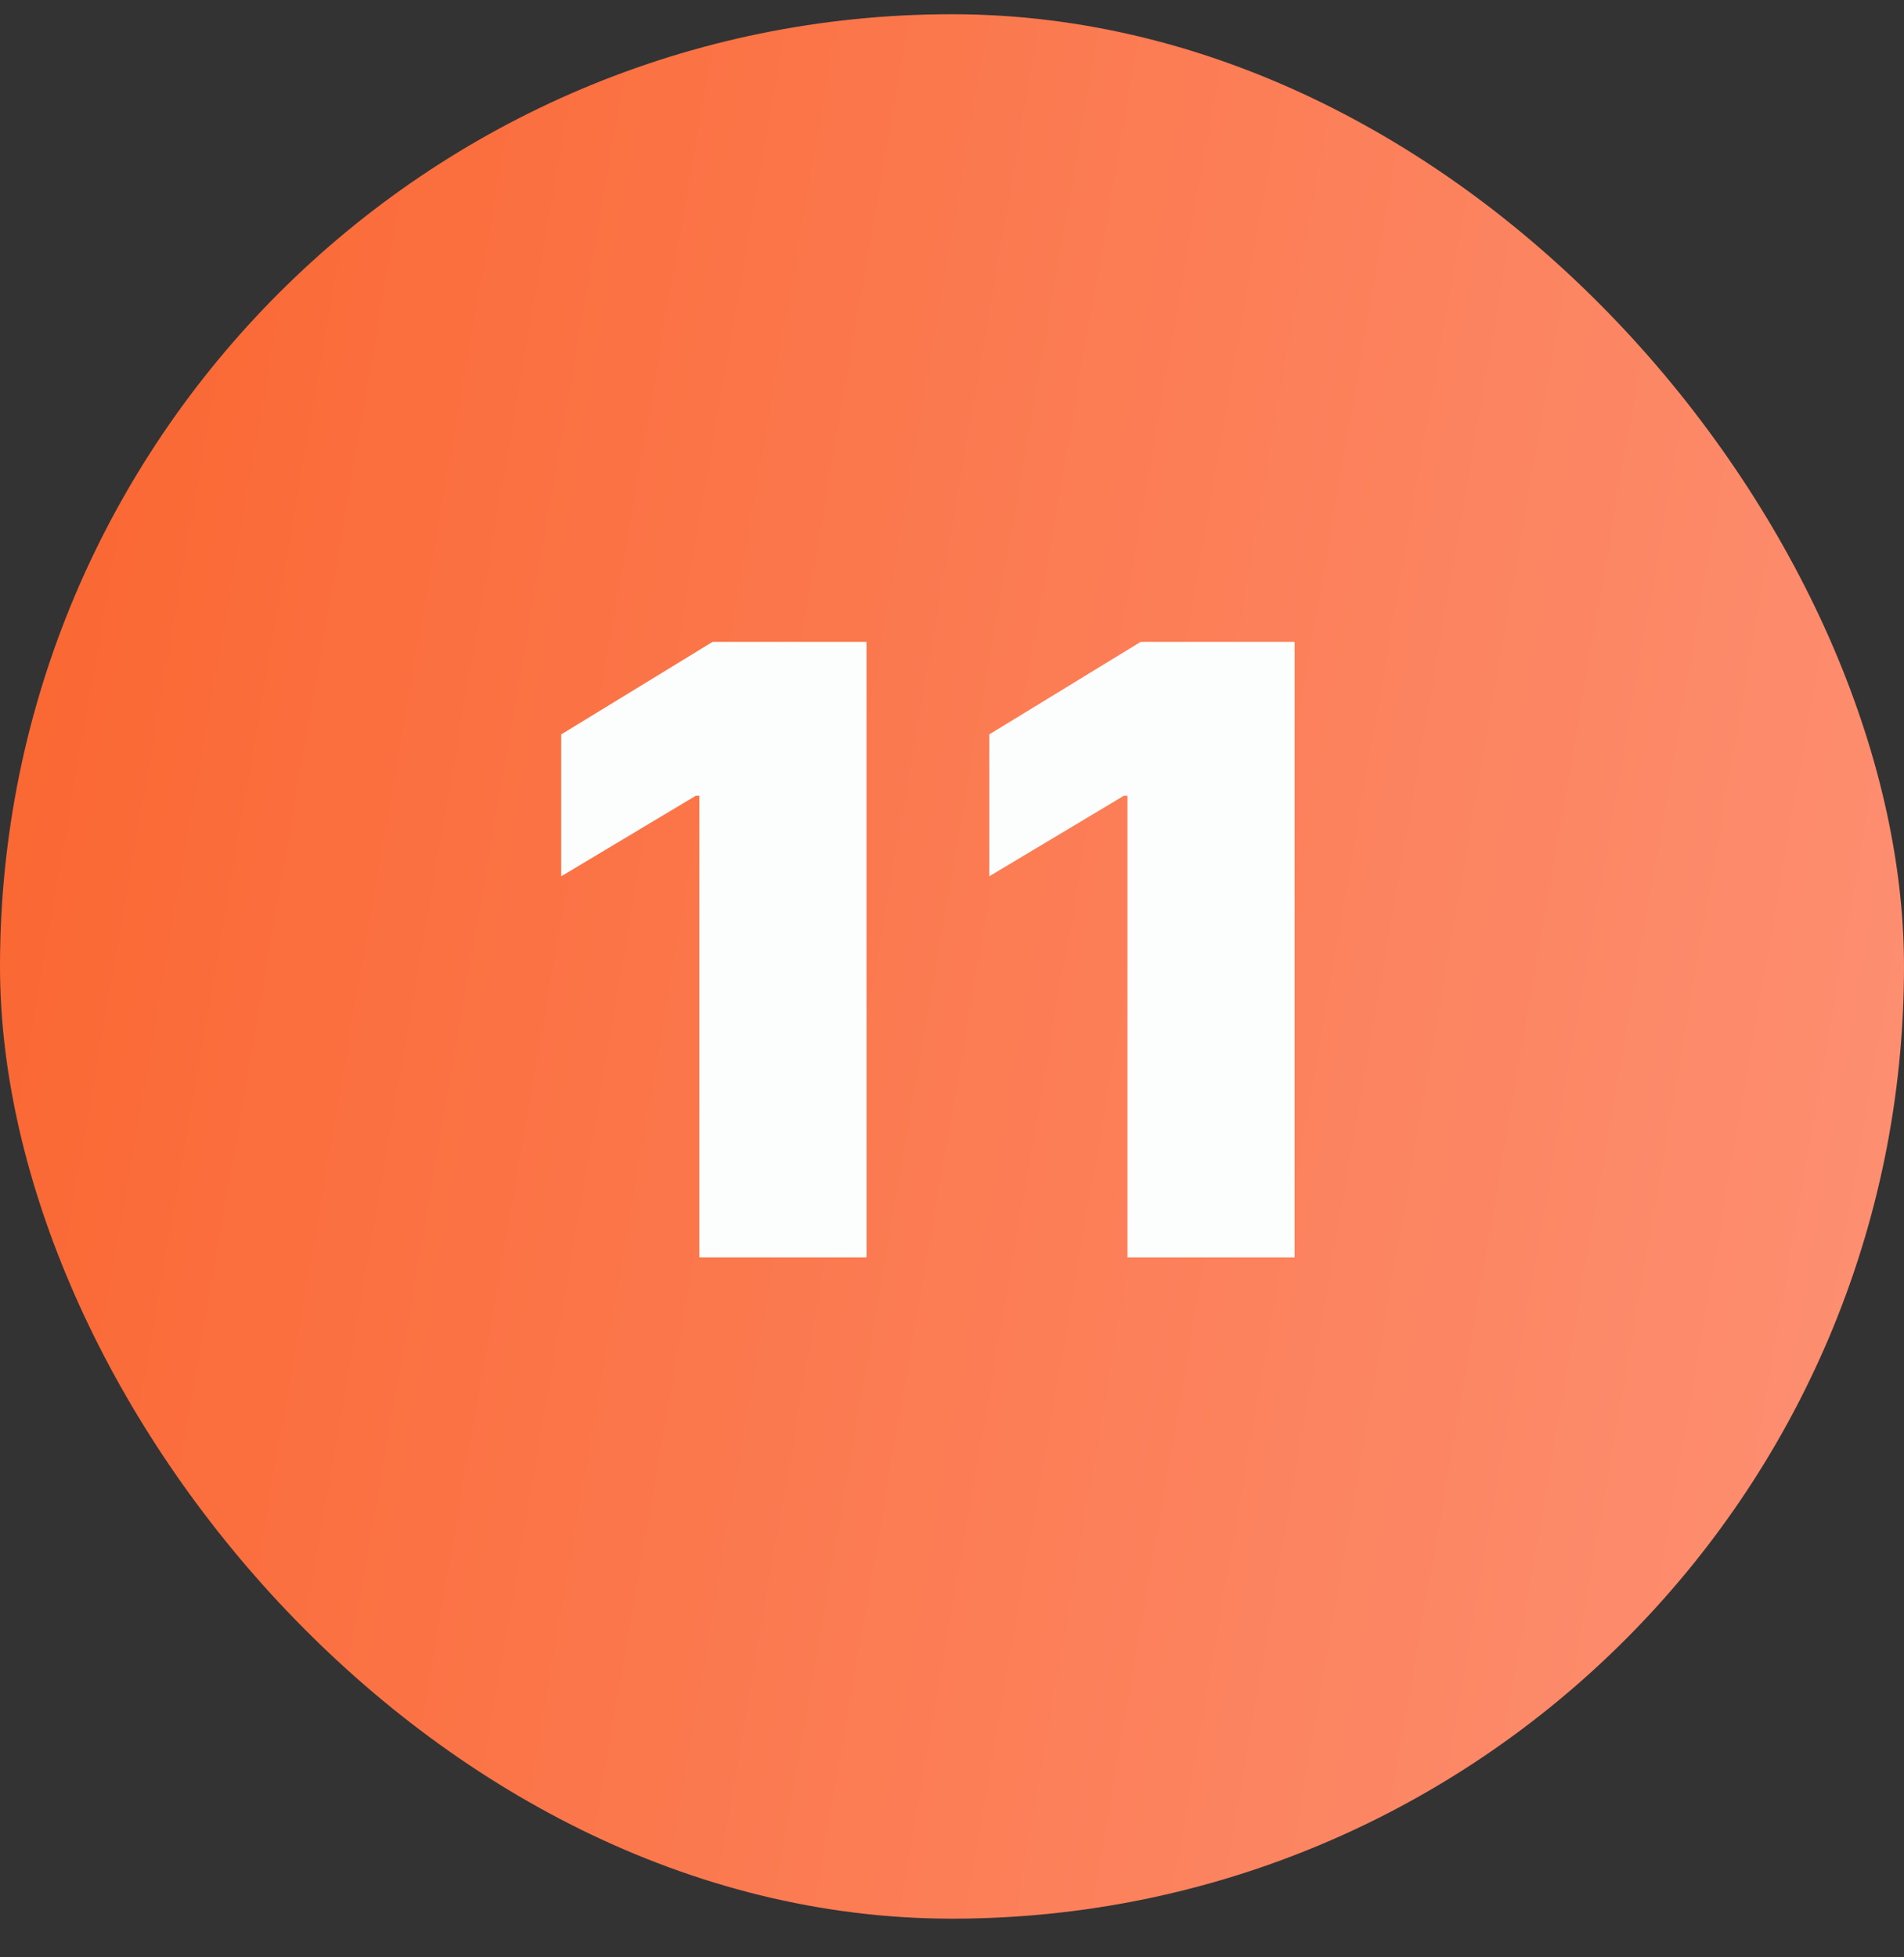
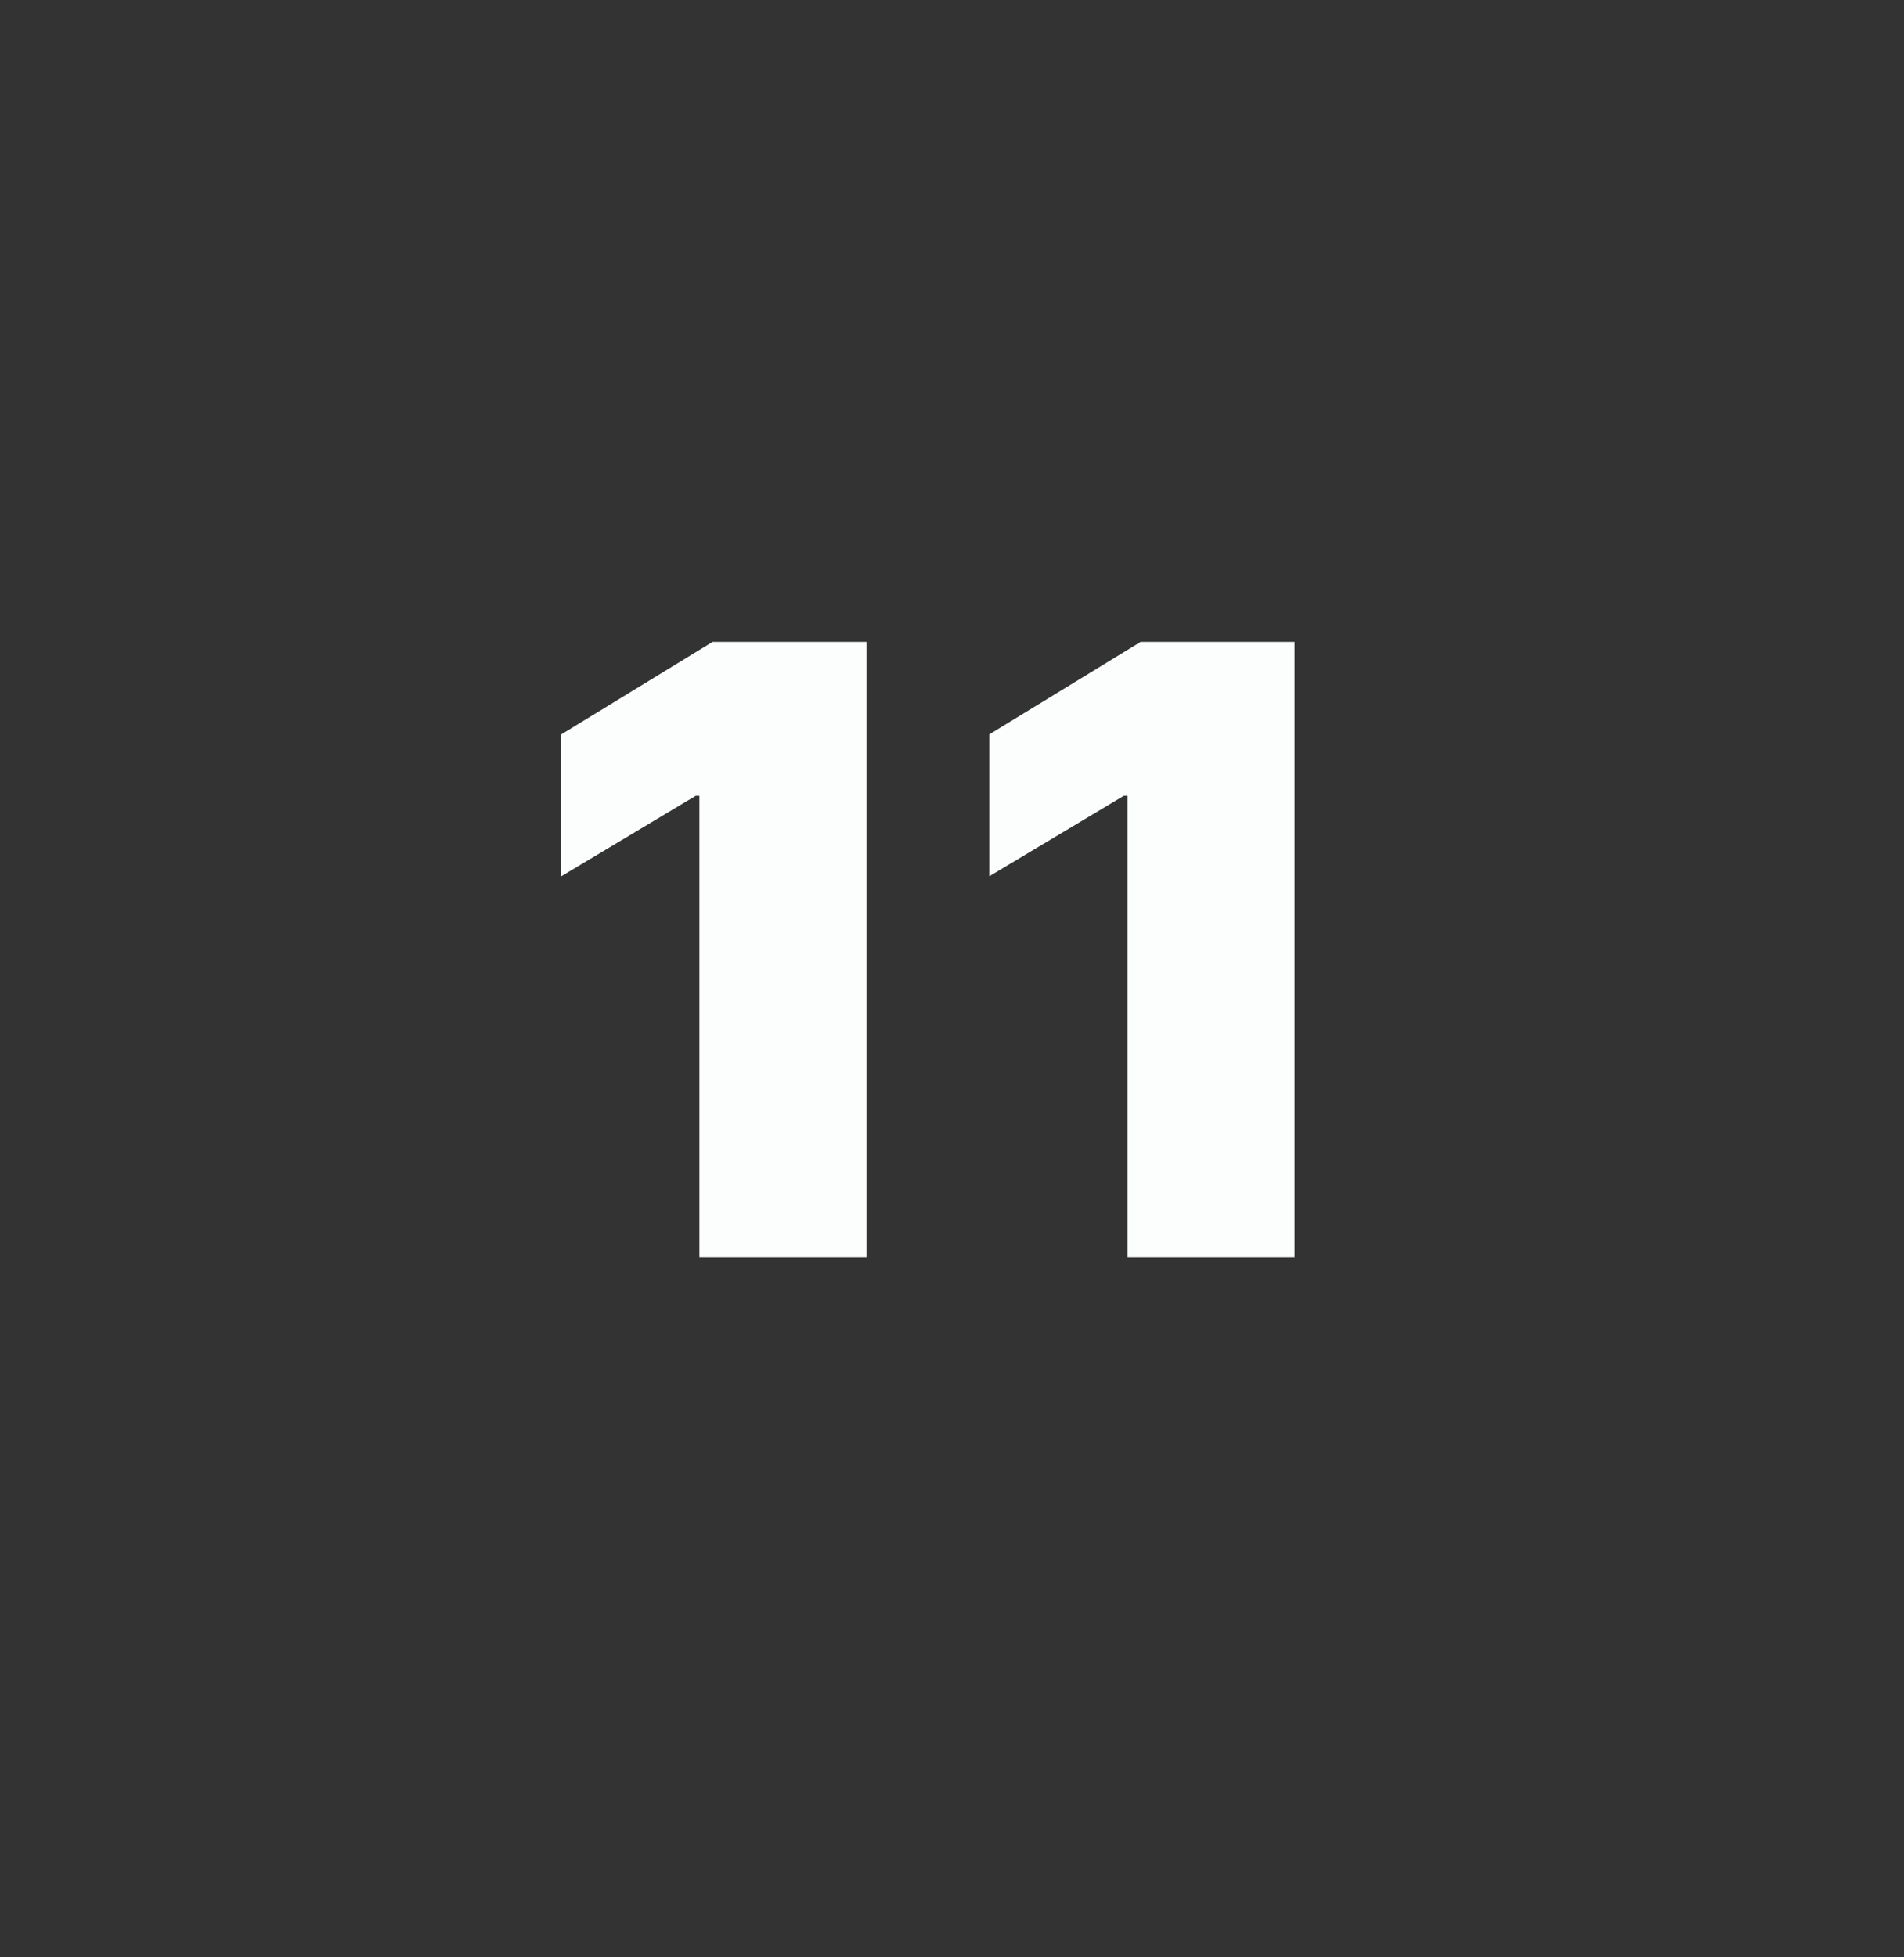
<svg xmlns="http://www.w3.org/2000/svg" width="36" height="37" viewBox="0 0 36 37" fill="none">
  <rect x="0" y="0" width="36" height="37" fill="#333333" stroke="none" />
-   <rect y="0.269" width="36" height="36" rx="18" fill="url(#paint0_linear_2126_501)" />
  <path d="M16.384 12.133V23.769H13.224V15.042H13.156L10.611 16.565V13.883L13.474 12.133H16.384ZM24.477 12.133V23.769H21.318V15.042H21.25L18.704 16.565V13.883L21.568 12.133H24.477Z" fill="#FCFDFD" />
  <defs>
    <linearGradient id="paint0_linear_2126_501" x1="0" y1="0.269" x2="41.014" y2="7.39" gradientUnits="userSpaceOnUse">
      <stop stop-color="#FA652F" />
      <stop offset="1" stop-color="#FD9175" />
    </linearGradient>
  </defs>
</svg>